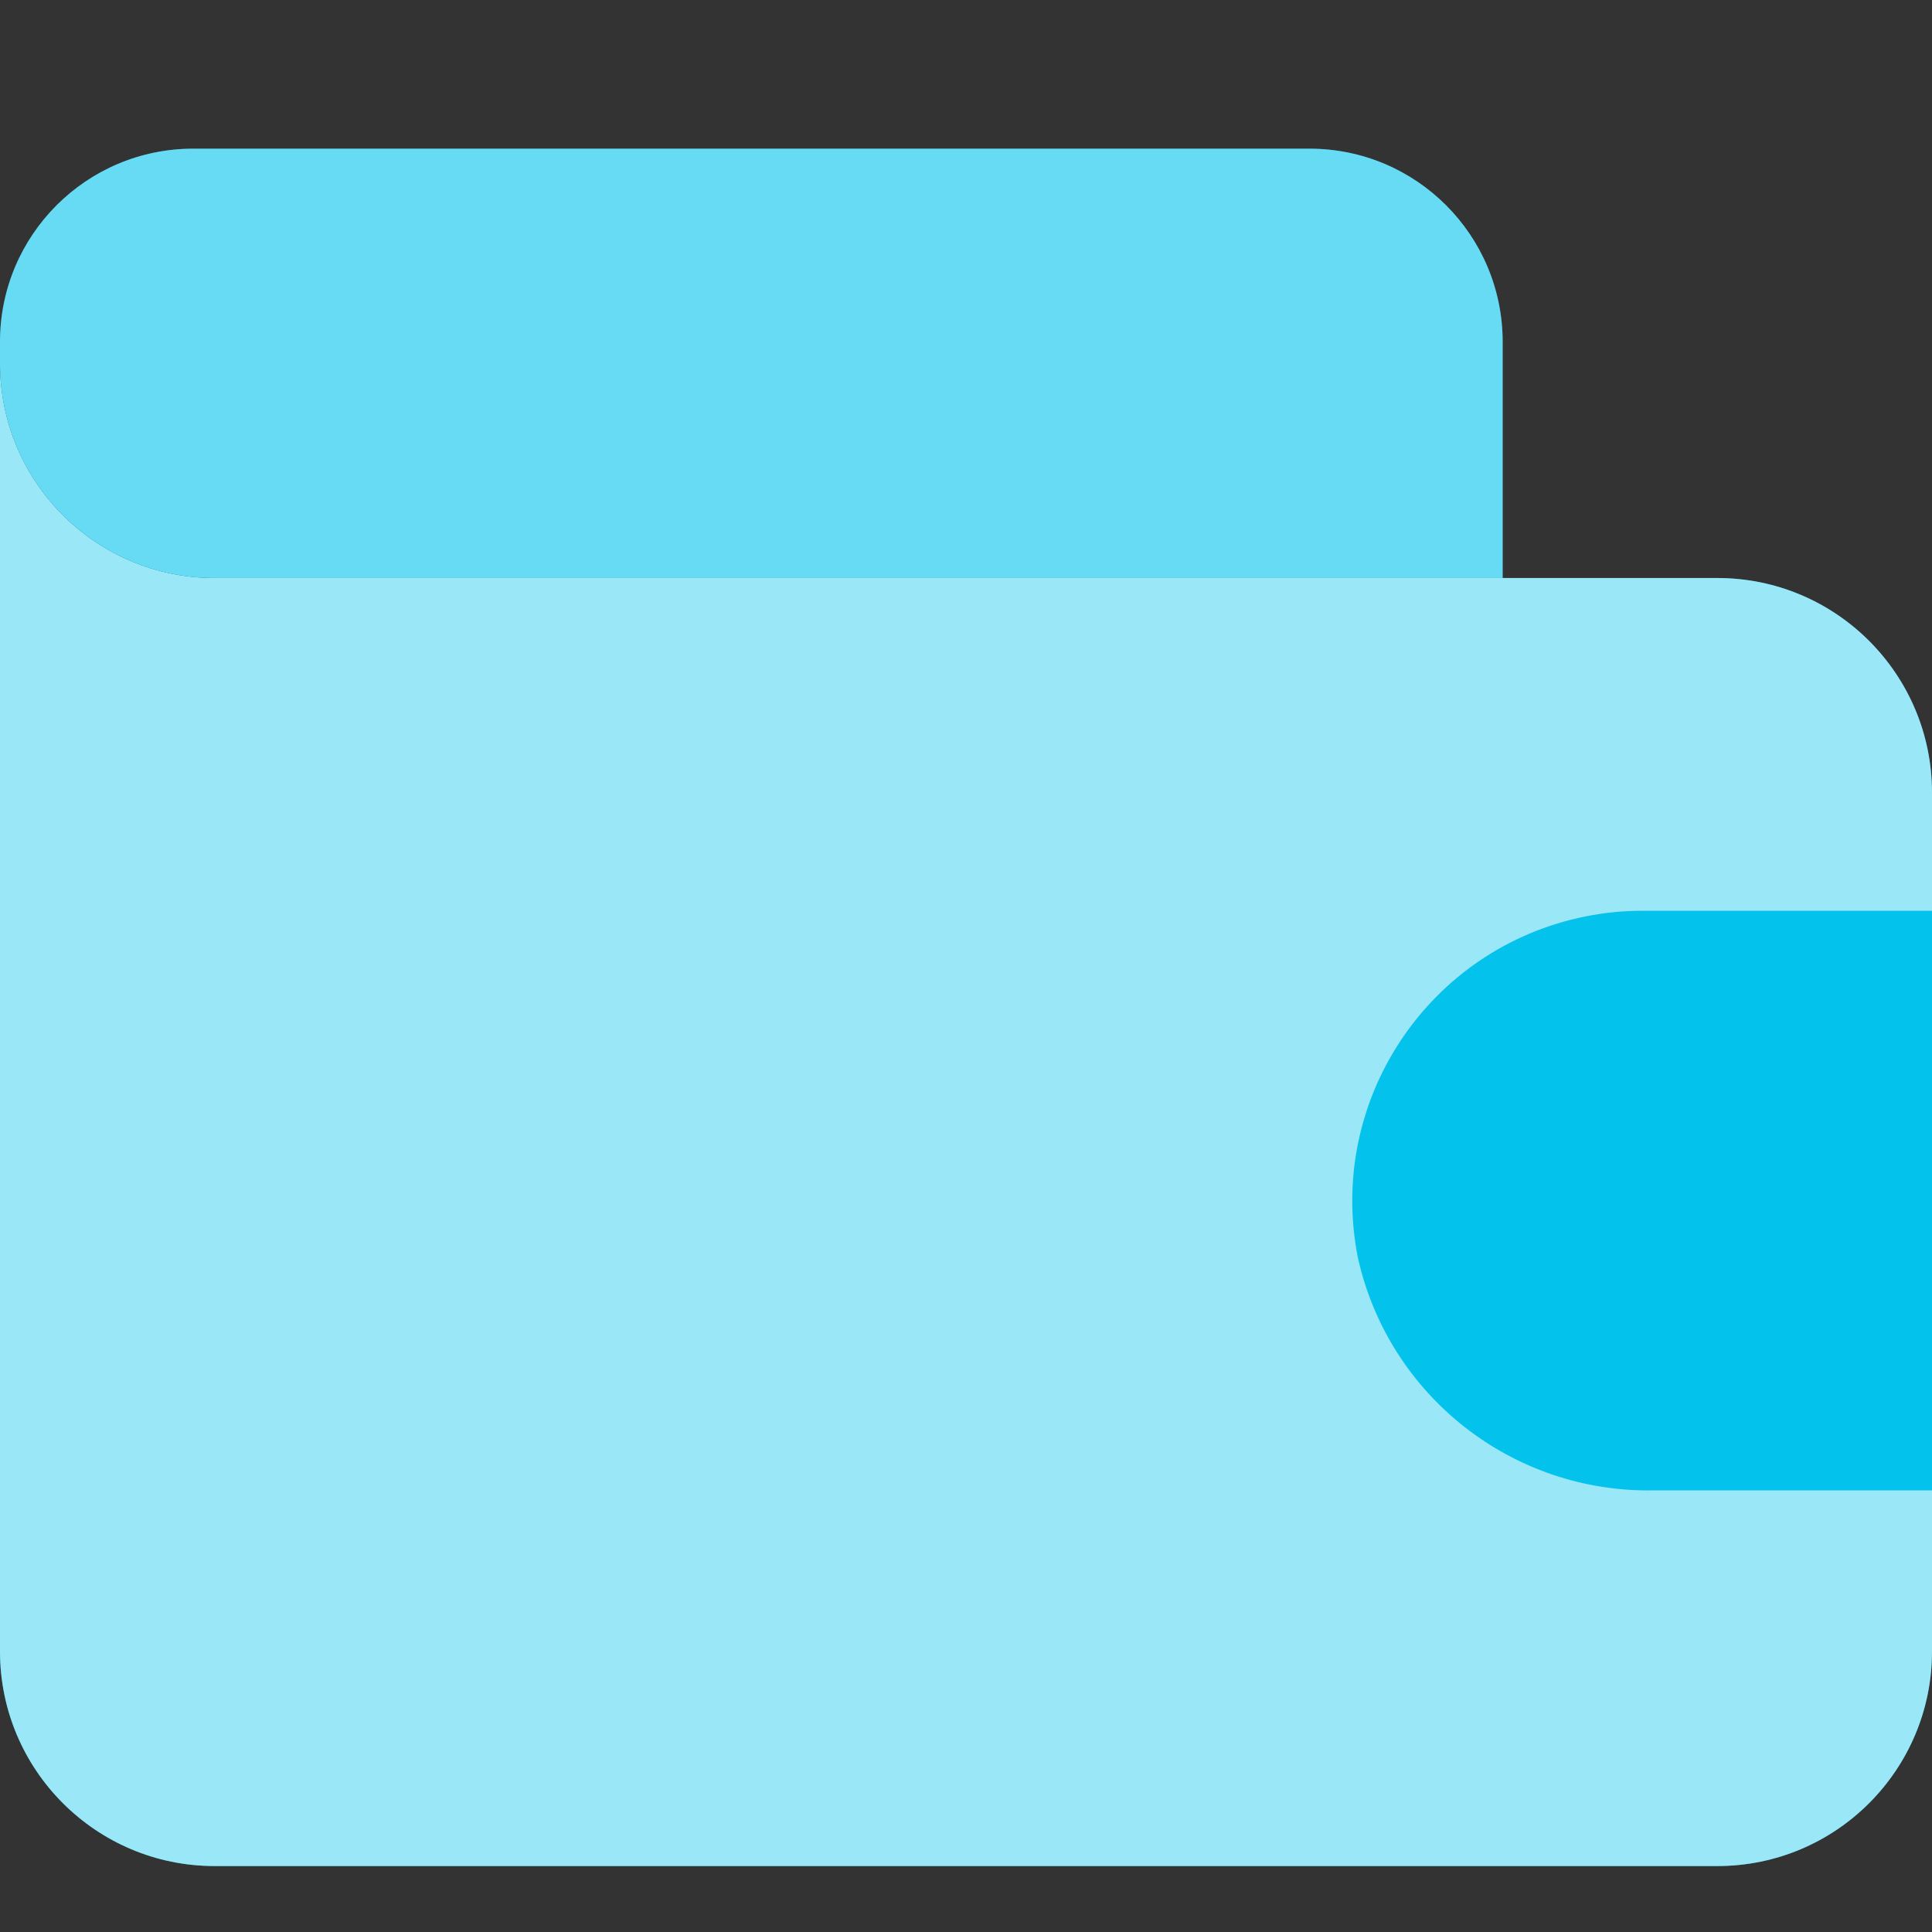
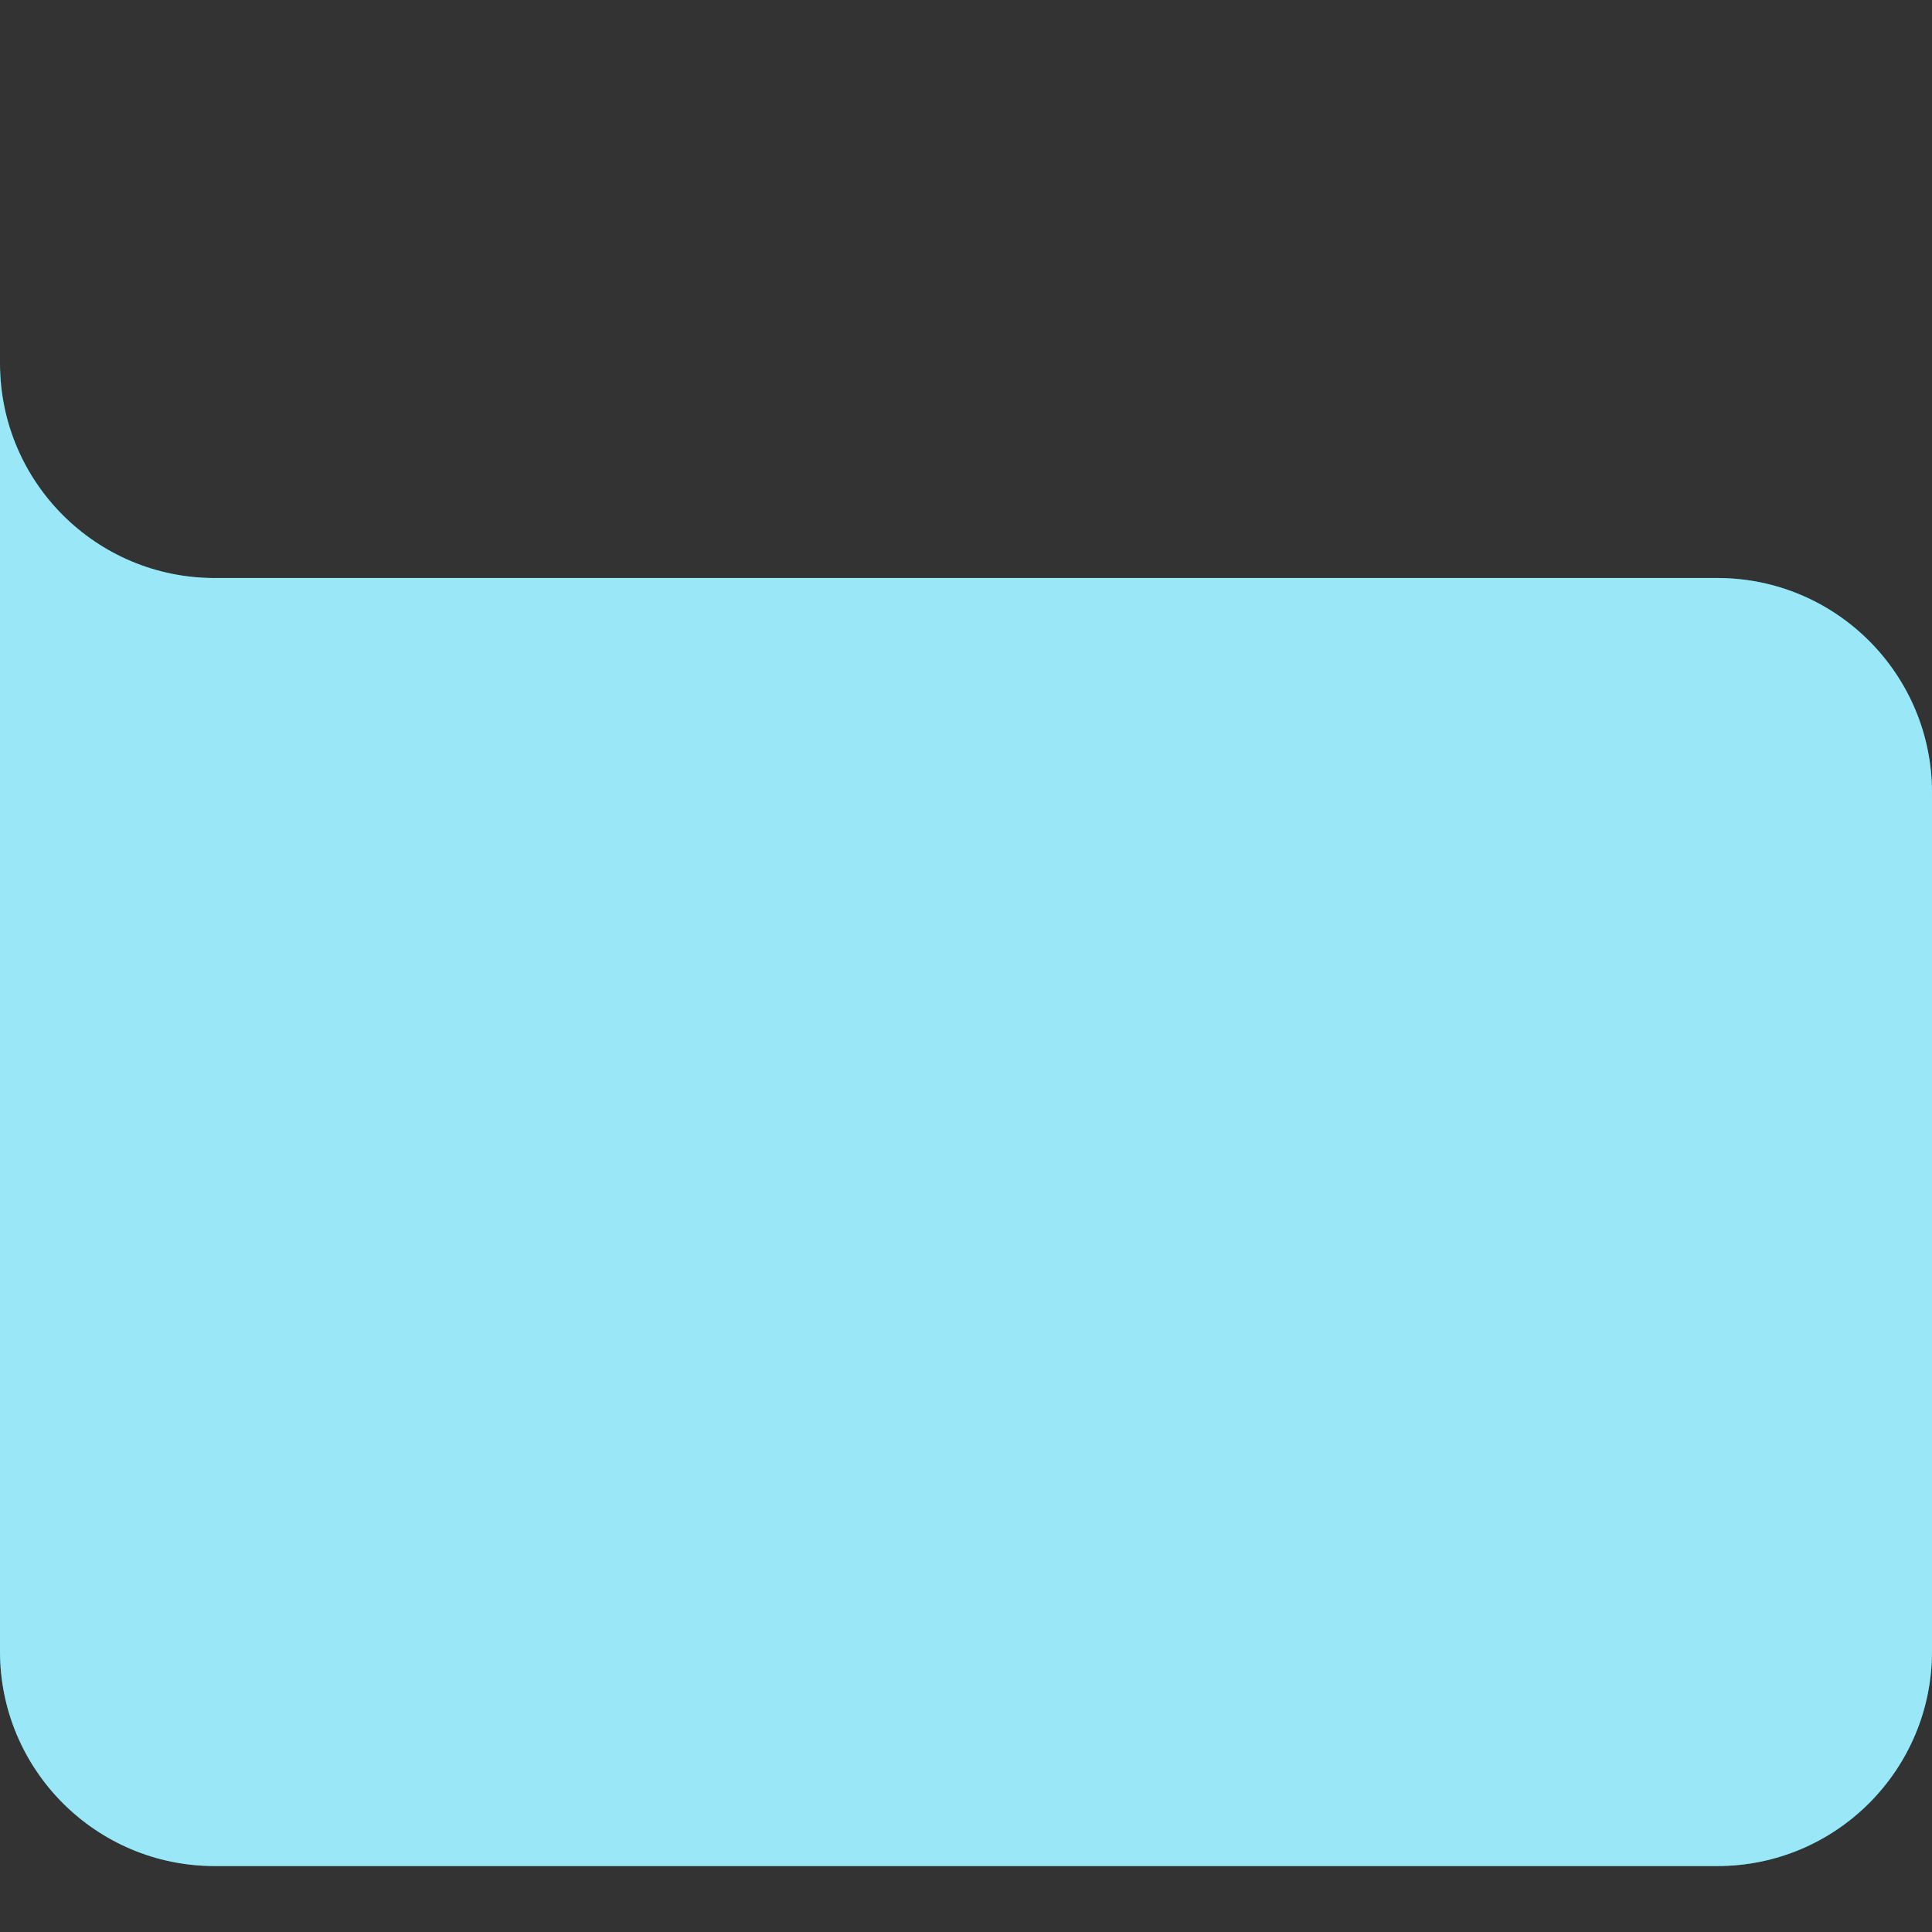
<svg xmlns="http://www.w3.org/2000/svg" xmlns:xlink="http://www.w3.org/1999/xlink" width="22px" height="22px" viewBox="0 0 22 22" version="1.1">
  <rect x="0" y="0" width="22" height="22" fill="#333333" stroke="none" />
  <title>wallet</title>
  <defs>
    <path d="M0,2.567 L0,2.567 C0,3.917 1.094,5.011 2.444,5.011 C2.444,5.011 2.444,5.011 2.444,5.011 L19.556,5.011 C20.906,5.011 22,6.106 22,7.456 L22,17.233 C22,18.583 20.906,19.678 19.556,19.678 L2.444,19.678 C1.094,19.678 0,18.583 0,17.233 L0,2.567" id="path-1" />
-     <path d="M2.444,5.011 L17.111,5.011 L17.111,2.322 C17.111,1.107 16.126,0.122 14.911,0.122 L2.2,0.122 C0.985,0.122 0,1.107 0,2.322 L0,2.567 C0,3.917 1.094,5.011 2.444,5.011 Z" id="path-2" />
  </defs>
  <g id="wallet" stroke="none" stroke-width="1" fill="none" fill-rule="evenodd">
    <g id="wallet" transform="translate(0, 1.571)">
      <g id="Path">
        <use fill="#03C3EC" xlink:href="#path-1" />
        <use fill-opacity="0.6" fill="#FFFFFF" xlink:href="#path-1" />
      </g>
      <g id="Path">
        <use fill="#03C3EC" xlink:href="#path-2" />
        <use fill-opacity="0.4" fill="#FFFFFF" xlink:href="#path-2" />
      </g>
-       <path d="M22,15.4 L18.83,15.4 C17.223,15.429 15.817,14.326 15.464,12.758 C15.104,10.968 16.262,9.225 18.052,8.865 C18.265,8.822 18.482,8.8 18.7,8.8 L22,8.8 L22,15.4 Z" id="Path" fill="#03C3EC" />
    </g>
  </g>
</svg>